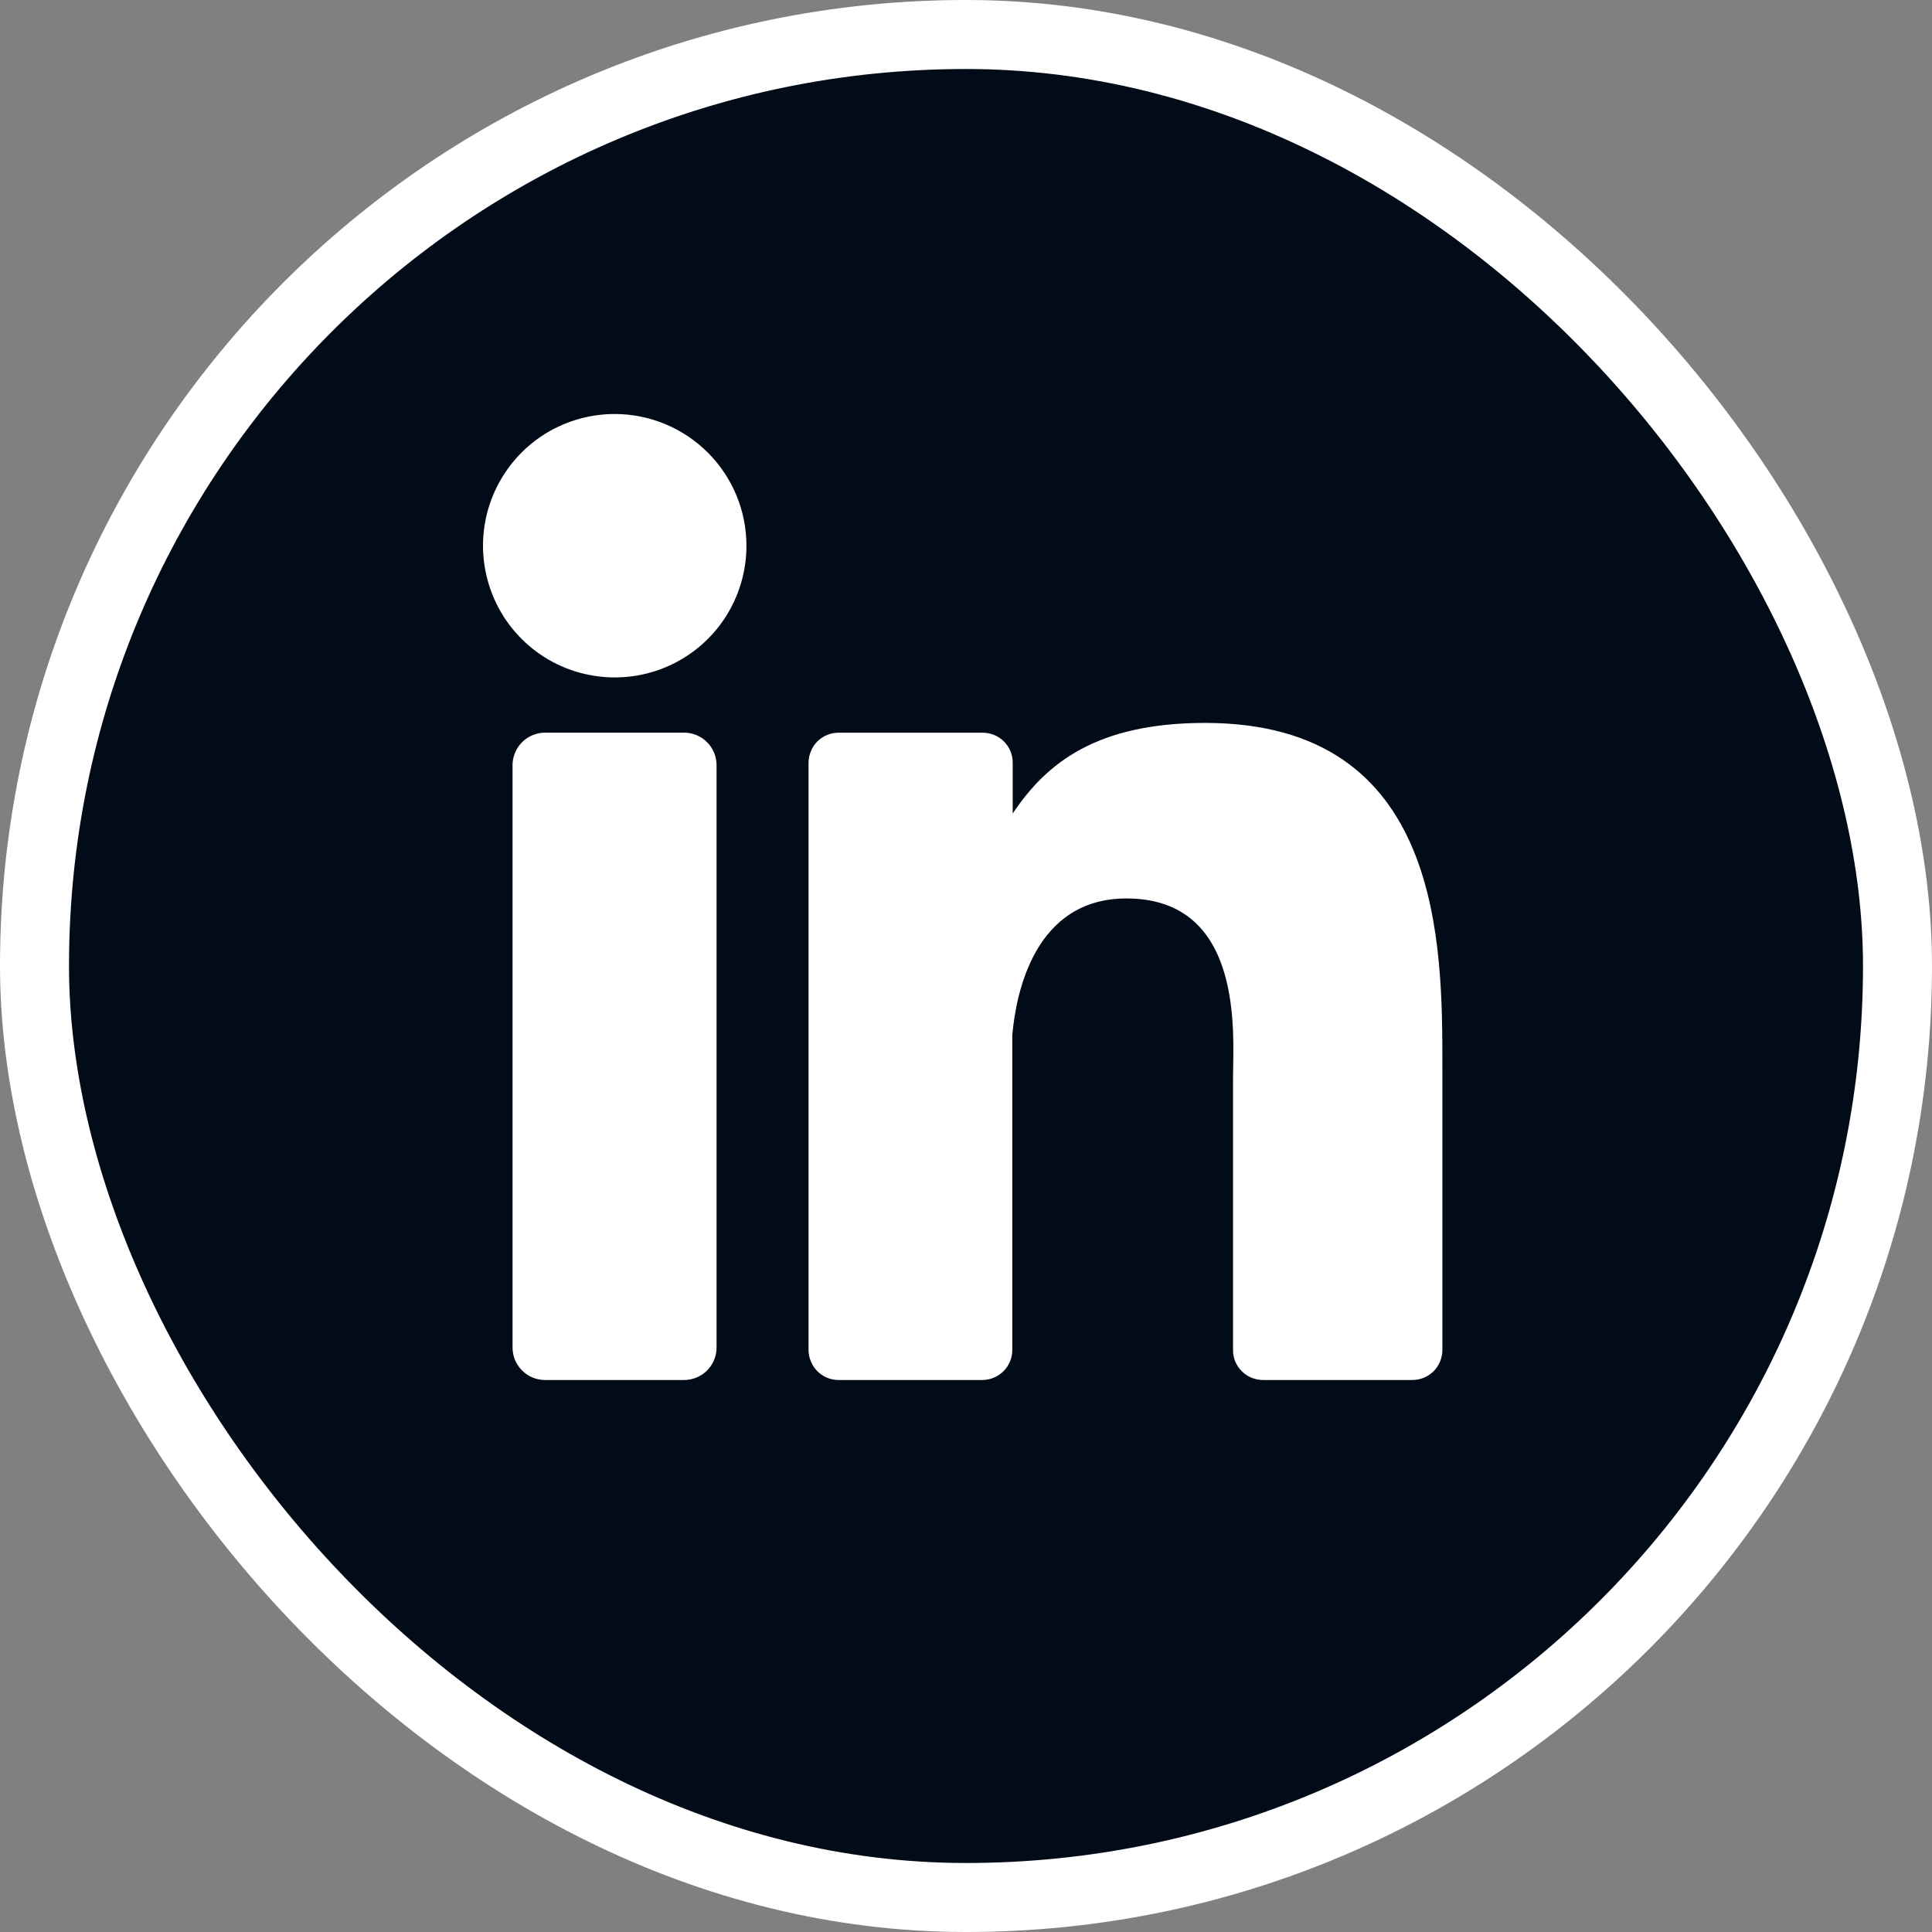
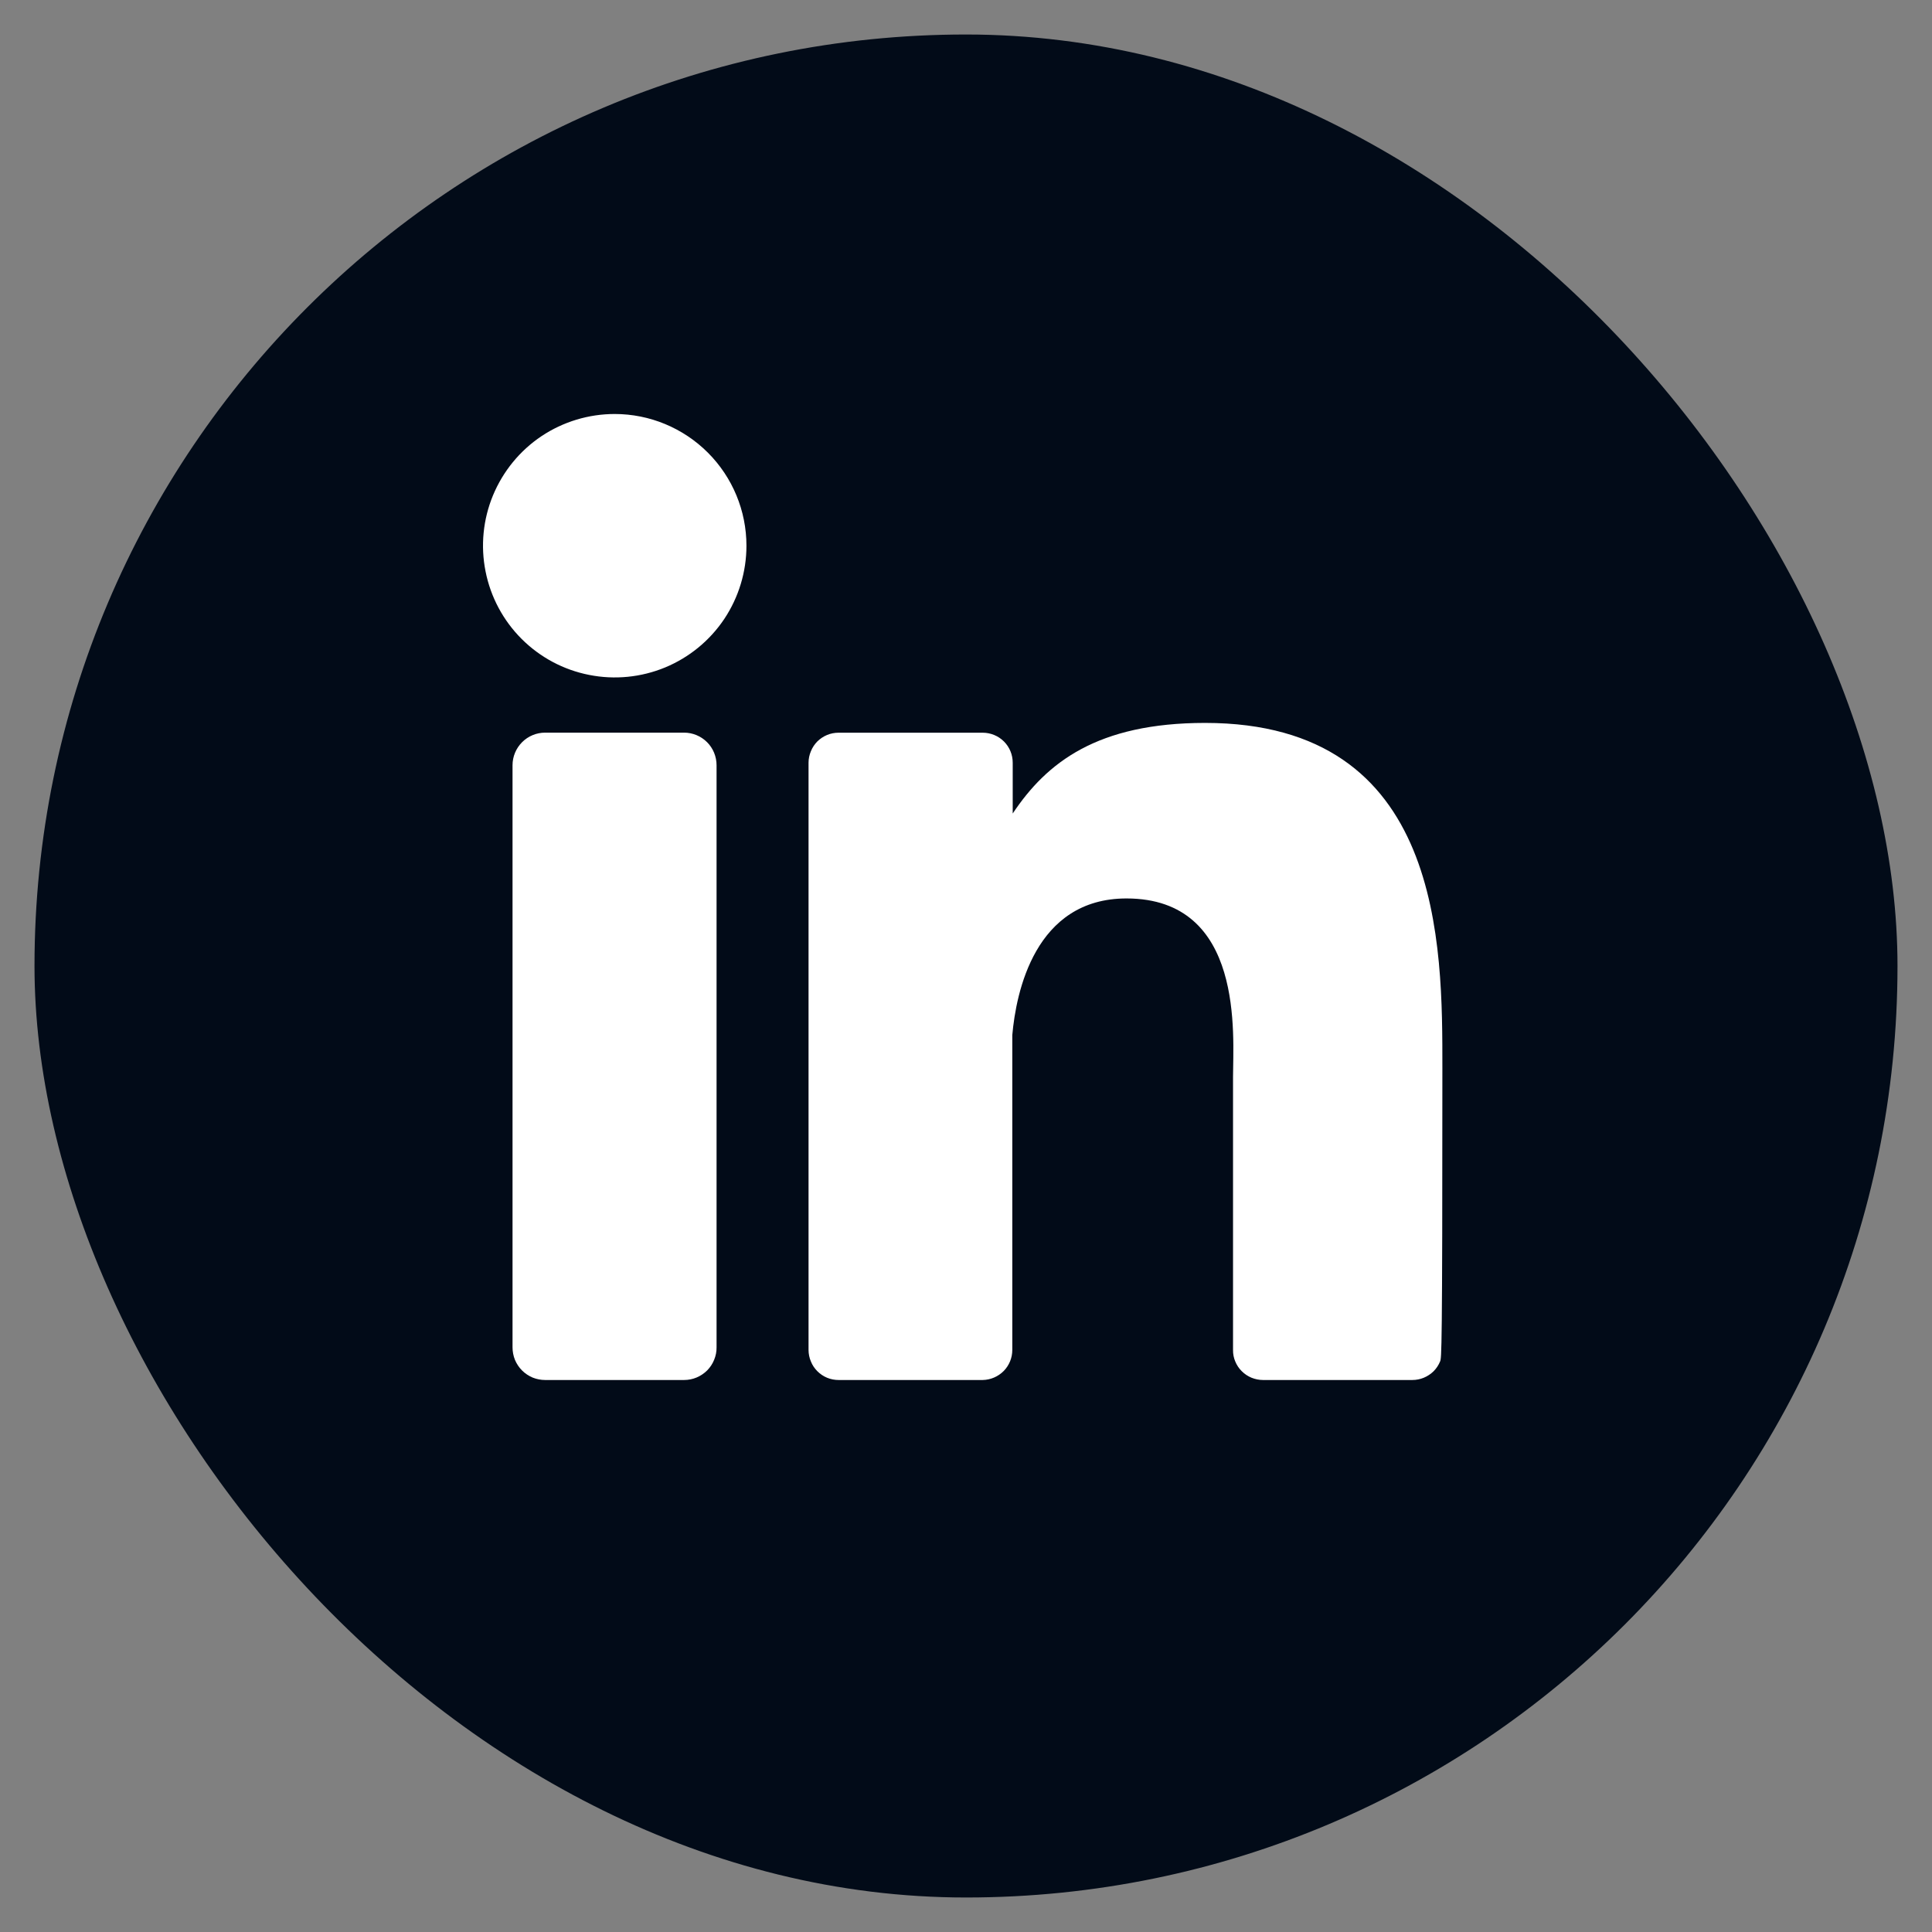
<svg xmlns="http://www.w3.org/2000/svg" width="28" height="28" viewBox="0 0 28 28" fill="none">
  <rect x="0" y="0" width="28" height="28" fill="#808080" stroke="none" />
  <rect x="0.5" y="0.5" width="27" height="27" rx="13.5" fill="#020B18" />
-   <rect x="0.5" y="0.5" width="27" height="27" rx="13.5" stroke="white" />
  <path d="M9.914 10.618C10.039 10.618 10.159 10.668 10.248 10.757C10.336 10.845 10.385 10.966 10.385 11.091V19.525C10.386 19.588 10.374 19.649 10.35 19.707C10.327 19.765 10.292 19.817 10.249 19.861C10.205 19.905 10.152 19.94 10.095 19.964C10.038 19.988 9.976 20 9.914 20H7.901C7.839 20 7.778 19.988 7.72 19.965C7.663 19.941 7.61 19.906 7.566 19.862C7.522 19.818 7.487 19.765 7.463 19.708C7.44 19.651 7.428 19.588 7.428 19.526V11.091C7.428 10.965 7.478 10.845 7.567 10.756C7.656 10.667 7.776 10.618 7.901 10.618H9.914Z" fill="white" />
-   <path d="M17.464 10.477C20.923 10.477 20.904 13.707 20.904 15.481V19.564C20.904 19.622 20.892 19.679 20.871 19.731C20.849 19.784 20.817 19.833 20.777 19.873C20.736 19.913 20.688 19.945 20.635 19.967C20.582 19.989 20.526 20 20.468 20H18.304C18.247 20 18.191 19.988 18.138 19.967C18.085 19.945 18.037 19.913 17.997 19.873C17.956 19.833 17.924 19.784 17.902 19.731C17.88 19.679 17.869 19.622 17.87 19.564V15.607C17.87 15.016 18.042 13.022 16.326 13.021C14.996 13.021 14.725 14.387 14.671 15.001V19.564C14.671 19.679 14.626 19.789 14.546 19.87C14.465 19.951 14.356 19.998 14.242 20H12.153C12.096 20 12.039 19.989 11.986 19.967C11.933 19.945 11.886 19.913 11.845 19.872C11.805 19.832 11.773 19.784 11.752 19.731C11.73 19.679 11.718 19.622 11.718 19.564V11.054C11.718 10.997 11.73 10.94 11.752 10.888C11.773 10.835 11.805 10.787 11.845 10.746C11.886 10.706 11.933 10.674 11.986 10.652C12.039 10.63 12.096 10.619 12.153 10.619H14.242C14.357 10.619 14.469 10.665 14.55 10.746C14.632 10.828 14.677 10.938 14.677 11.054V11.79C15.171 11.049 15.903 10.478 17.464 10.477Z" fill="white" />
+   <path d="M17.464 10.477C20.923 10.477 20.904 13.707 20.904 15.481C20.904 19.622 20.892 19.679 20.871 19.731C20.849 19.784 20.817 19.833 20.777 19.873C20.736 19.913 20.688 19.945 20.635 19.967C20.582 19.989 20.526 20 20.468 20H18.304C18.247 20 18.191 19.988 18.138 19.967C18.085 19.945 18.037 19.913 17.997 19.873C17.956 19.833 17.924 19.784 17.902 19.731C17.88 19.679 17.869 19.622 17.87 19.564V15.607C17.87 15.016 18.042 13.022 16.326 13.021C14.996 13.021 14.725 14.387 14.671 15.001V19.564C14.671 19.679 14.626 19.789 14.546 19.87C14.465 19.951 14.356 19.998 14.242 20H12.153C12.096 20 12.039 19.989 11.986 19.967C11.933 19.945 11.886 19.913 11.845 19.872C11.805 19.832 11.773 19.784 11.752 19.731C11.73 19.679 11.718 19.622 11.718 19.564V11.054C11.718 10.997 11.73 10.94 11.752 10.888C11.773 10.835 11.805 10.787 11.845 10.746C11.886 10.706 11.933 10.674 11.986 10.652C12.039 10.63 12.096 10.619 12.153 10.619H14.242C14.357 10.619 14.469 10.665 14.55 10.746C14.632 10.828 14.677 10.938 14.677 11.054V11.79C15.171 11.049 15.903 10.478 17.464 10.477Z" fill="white" />
  <path d="M8.909 6C9.415 6 9.901 6.202 10.259 6.56C10.617 6.918 10.818 7.403 10.818 7.909C10.818 8.287 10.706 8.656 10.497 8.97C10.287 9.284 9.989 9.528 9.64 9.673C9.291 9.817 8.907 9.855 8.537 9.781C8.166 9.708 7.826 9.526 7.559 9.259C7.292 8.992 7.11 8.651 7.037 8.281C6.963 7.911 7.001 7.527 7.145 7.179C7.29 6.83 7.534 6.531 7.848 6.321C8.162 6.112 8.531 6 8.909 6Z" fill="white" />
</svg>